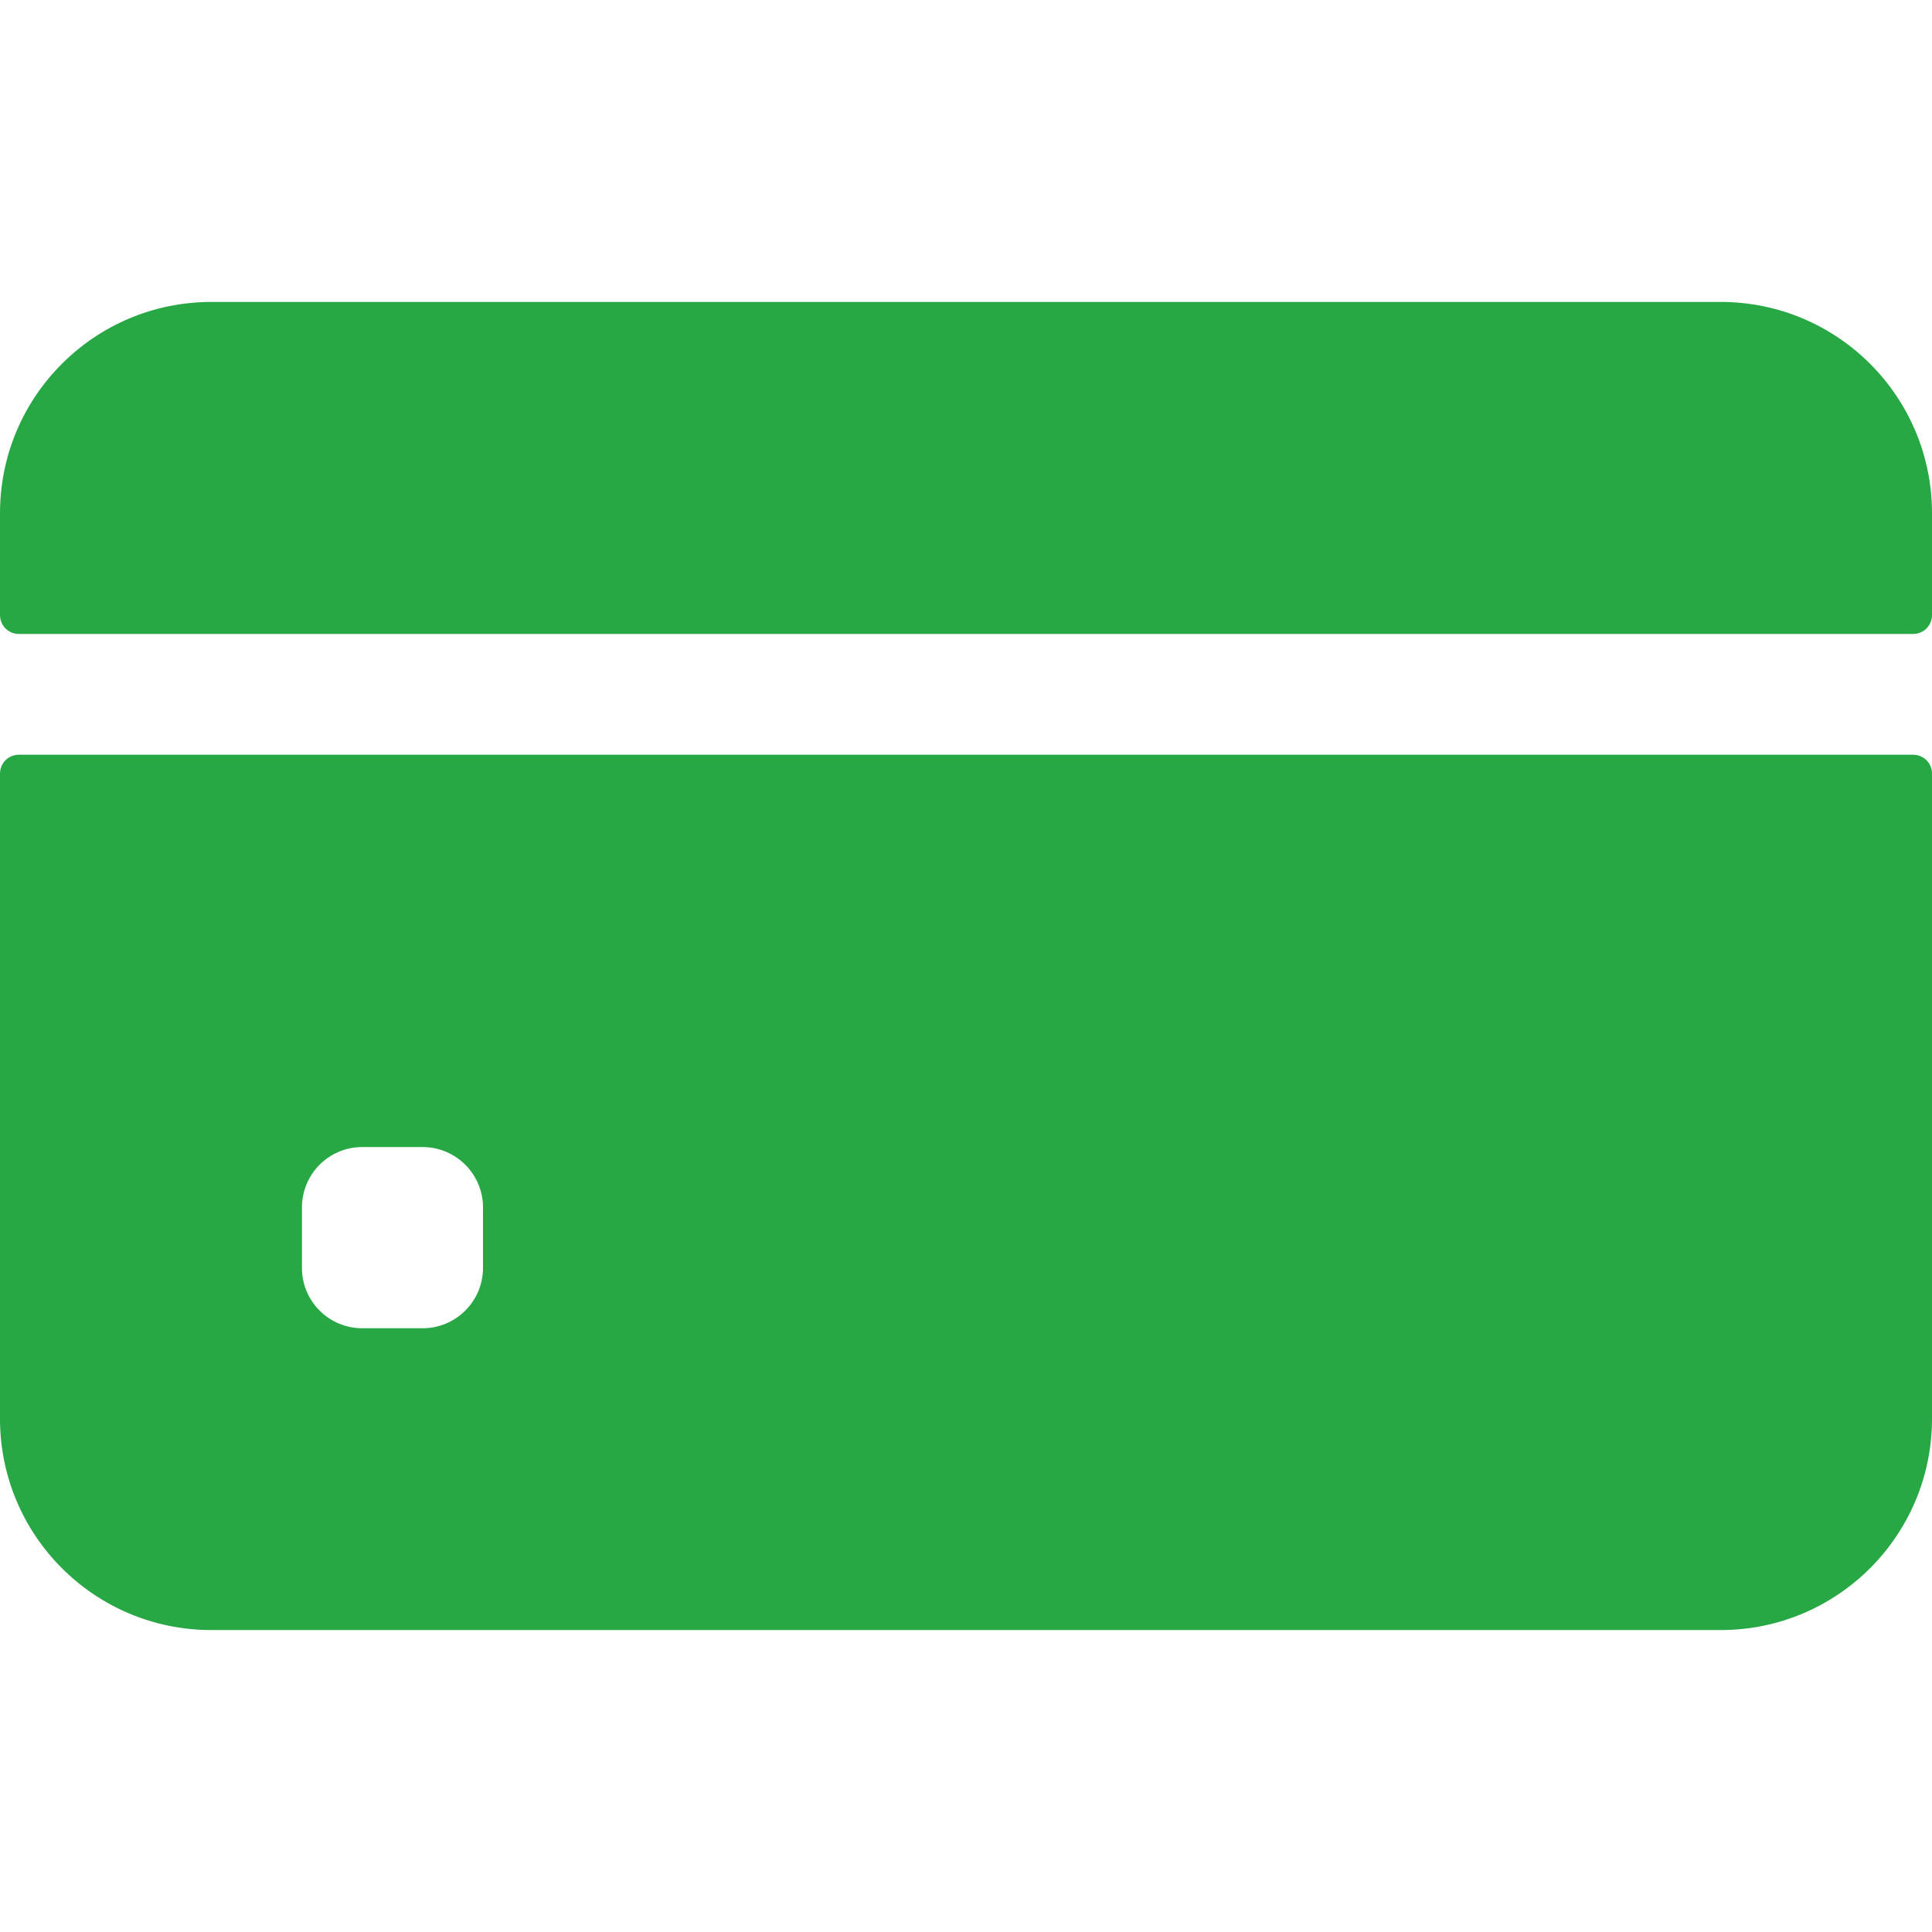
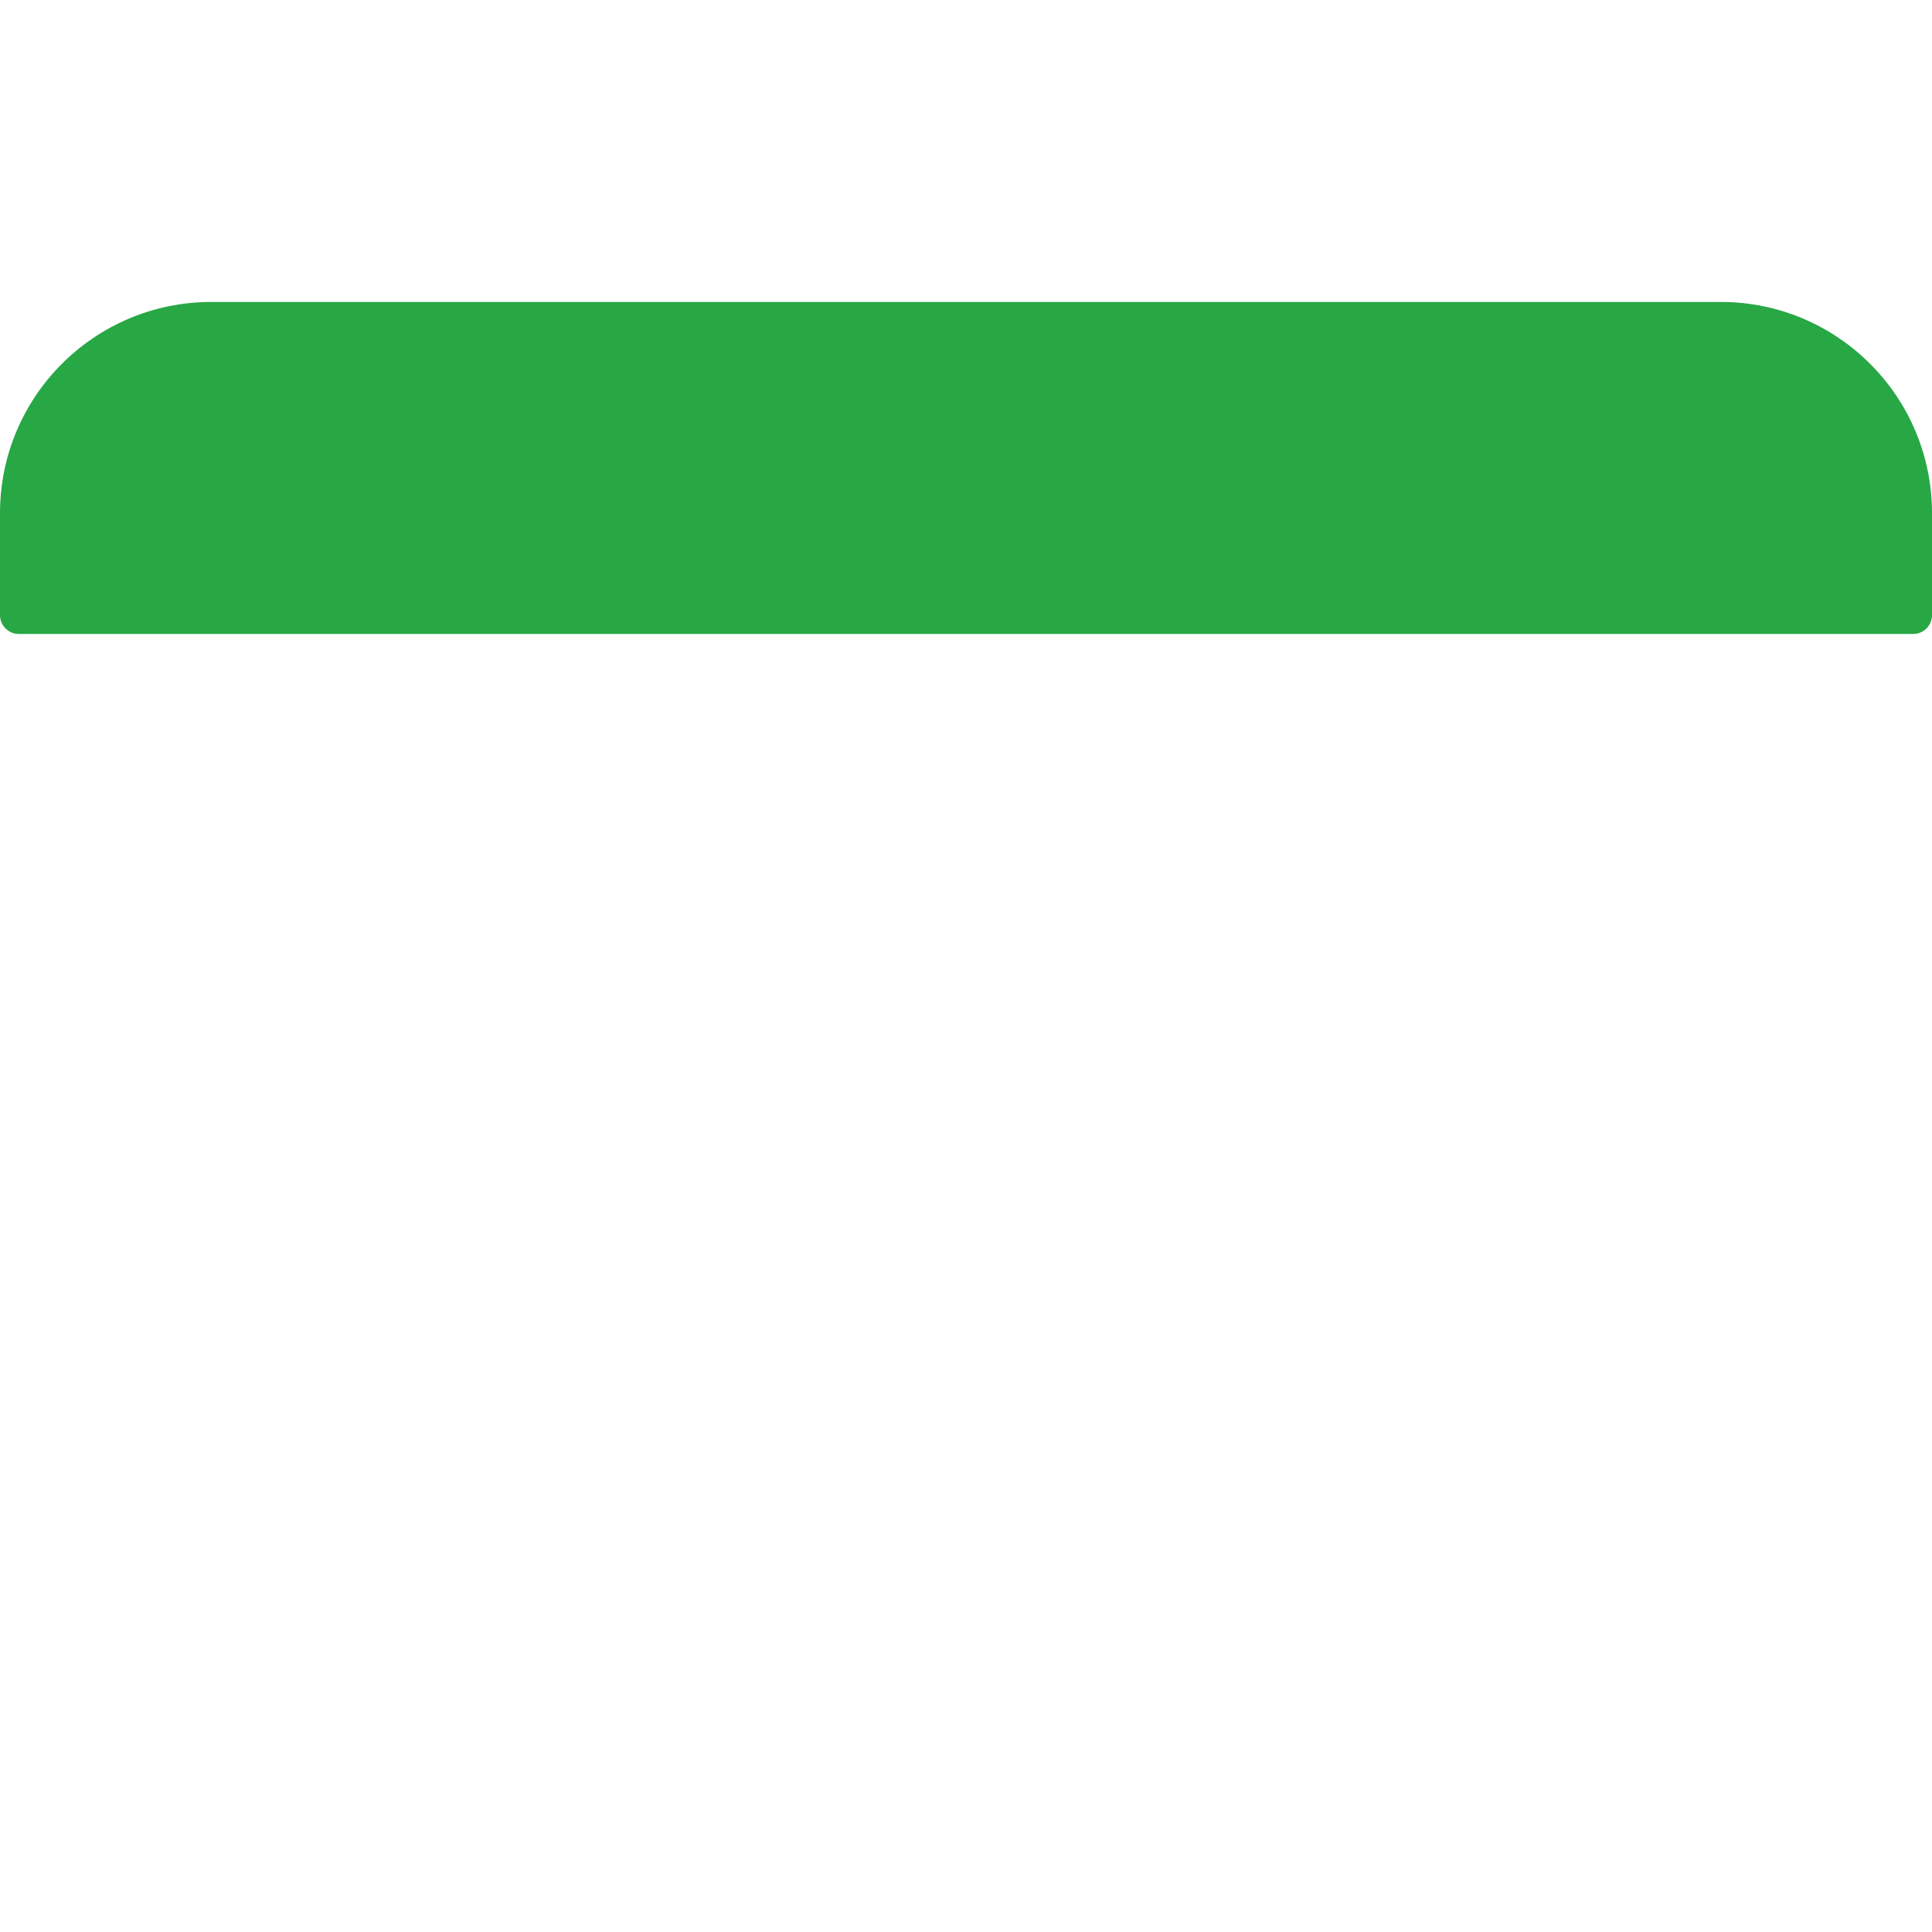
<svg xmlns="http://www.w3.org/2000/svg" width="14" height="14" viewBox="0 0 14 14" fill="none">
  <path d="M14 4.457V3.719C14 2.873 13.314 2.188 12.469 2.188H1.531C0.686 2.188 0 2.873 0 3.719V4.457C0 4.533 0.061 4.594 0.137 4.594H13.863C13.939 4.594 14 4.533 14 4.457Z" fill="#28A745" />
-   <path d="M0 5.605V10.281C0 11.127 0.686 11.812 1.531 11.812H12.469C13.314 11.812 14 11.127 14 10.281V5.605C14 5.53 13.939 5.469 13.863 5.469H0.137C0.061 5.469 0 5.53 0 5.605ZM3.5 9.188C3.5 9.429 3.304 9.625 3.062 9.625H2.625C2.383 9.625 2.188 9.429 2.188 9.188V8.75C2.188 8.508 2.383 8.312 2.625 8.312H3.062C3.304 8.312 3.5 8.508 3.5 8.75V9.188Z" fill="#28A745" />
</svg>